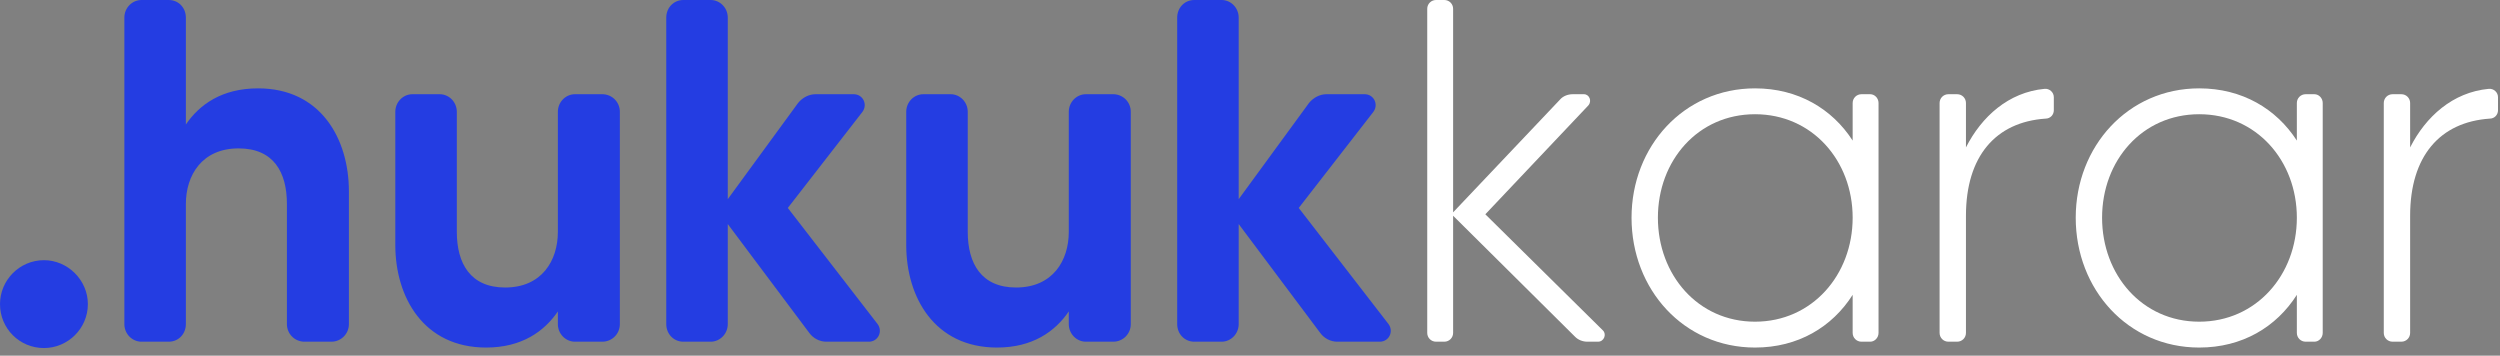
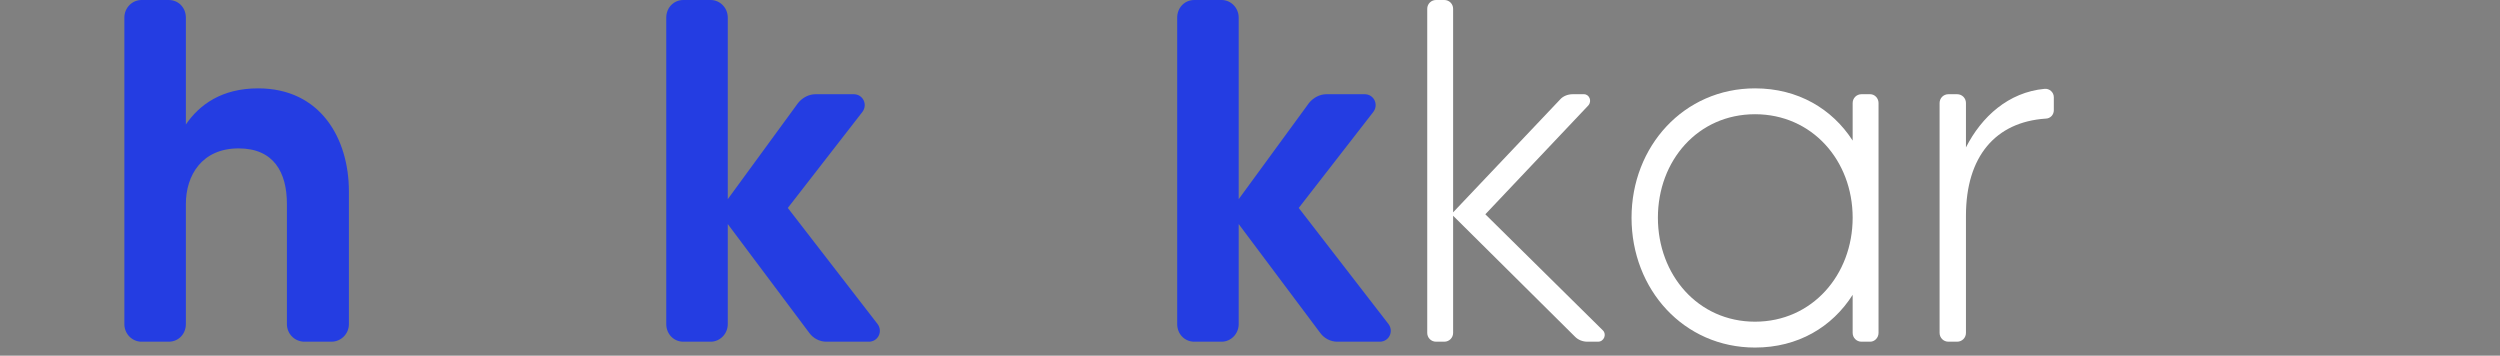
<svg xmlns="http://www.w3.org/2000/svg" width="239" height="34" viewBox="0 0 239 34" fill="none">
  <rect x="0" y="0" width="239" height="34" fill="#808080" stroke="none" />
-   <path d="M4.2 24.873C6.487 24.873 8.4 26.786 8.4 29.073C8.4 31.406 6.487 33.273 4.2 33.273C1.867 33.273 0 31.406 0 29.073C0 26.786 1.867 24.873 4.2 24.873Z" fill="#243DE2" />
  <path d="M24.675 8.447C30.649 8.447 33.355 13.253 33.355 18.293V30.986C33.355 31.919 32.608 32.666 31.675 32.666H29.109C28.175 32.666 27.429 31.919 27.429 30.986V19.506C27.429 16.473 26.169 14.186 22.809 14.186C19.309 14.186 17.769 16.753 17.769 19.506V30.986C17.769 31.919 17.069 32.666 16.136 32.666H13.522C12.636 32.666 11.889 31.919 11.889 30.986V1.68C11.889 0.747 12.636 0 13.522 0H16.136C17.069 0 17.769 0.747 17.769 1.68V11.9C19.075 9.986 21.222 8.447 24.675 8.447Z" fill="#243DE2" />
-   <path d="M54.965 9.007H57.578C58.512 9.007 59.258 9.753 59.258 10.687V30.986C59.258 31.919 58.512 32.666 57.578 32.666H54.965C54.078 32.666 53.332 31.919 53.332 30.986V29.773C52.025 31.686 49.879 33.226 46.472 33.226C40.499 33.226 37.792 28.419 37.792 23.426V10.687C37.792 9.753 38.539 9.007 39.425 9.007H42.039C42.925 9.007 43.672 9.753 43.672 10.687V22.166C43.672 25.2 44.979 27.486 48.292 27.486C51.792 27.486 53.332 24.92 53.332 22.166V10.687C53.332 9.753 54.078 9.007 54.965 9.007Z" fill="#243DE2" />
  <path d="M83.902 30.986C84.415 31.686 83.948 32.666 83.062 32.666H79.002C78.348 32.666 77.742 32.34 77.368 31.826L69.575 21.42V30.986C69.575 31.919 68.829 32.666 67.942 32.666H65.329C64.395 32.666 63.695 31.919 63.695 30.986V1.68C63.695 0.747 64.395 0 65.329 0H67.942C68.829 0 69.575 0.747 69.575 1.68V19.04L76.295 9.847C76.715 9.333 77.322 9.007 77.975 9.007H81.615C82.502 9.007 82.968 9.986 82.455 10.687L75.315 19.88L83.902 30.986Z" fill="#243DE2" />
-   <path d="M103.809 9.007H106.423C107.356 9.007 108.103 9.753 108.103 10.687V30.986C108.103 31.919 107.356 32.666 106.423 32.666H103.809C102.923 32.666 102.176 31.919 102.176 30.986V29.773C100.869 31.686 98.723 33.226 95.316 33.226C89.343 33.226 86.636 28.419 86.636 23.426V10.687C86.636 9.753 87.383 9.007 88.27 9.007H90.883C91.77 9.007 92.516 9.753 92.516 10.687V22.166C92.516 25.2 93.823 27.486 97.136 27.486C100.636 27.486 102.176 24.92 102.176 22.166V10.687C102.176 9.753 102.923 9.007 103.809 9.007Z" fill="#243DE2" />
  <path d="M132.746 30.986C133.259 31.686 132.793 32.666 131.906 32.666H127.846C127.193 32.666 126.586 32.34 126.213 31.826L118.419 21.42V30.986C118.419 31.919 117.673 32.666 116.786 32.666H114.173C113.24 32.666 112.54 31.919 112.54 30.986V1.68C112.54 0.747 113.24 0 114.173 0H116.786C117.673 0 118.419 0.747 118.419 1.68V19.04L125.139 9.847C125.559 9.333 126.166 9.007 126.819 9.007H130.459C131.346 9.007 131.813 9.986 131.299 10.687L124.159 19.88L132.746 30.986Z" fill="#243DE2" />
  <path d="M153.244 31.593C153.617 31.966 153.337 32.666 152.777 32.666H151.751C151.284 32.666 150.864 32.48 150.584 32.2L138.918 20.626V31.826C138.918 32.293 138.544 32.666 138.078 32.666H137.284C136.818 32.666 136.444 32.293 136.444 31.826V0.84C136.444 0.373 136.818 0 137.284 0H138.078C138.544 0 138.918 0.373 138.918 0.84V20.3L149.137 9.52C149.417 9.193 149.884 9.007 150.351 9.007H151.424C151.937 9.007 152.217 9.66 151.844 10.08L141.998 20.486L153.244 31.593Z" fill="white" />
  <path d="M178.794 9.007C179.214 9.007 179.588 9.38 179.588 9.847V31.826C179.588 32.293 179.214 32.666 178.794 32.666H177.954C177.488 32.666 177.114 32.293 177.114 31.826V28.186C175.154 31.266 171.888 33.226 167.781 33.226C160.968 33.226 155.975 27.673 155.975 20.813C155.975 14 160.968 8.447 167.781 8.447C171.888 8.447 175.154 10.406 177.114 13.44V9.847C177.114 9.38 177.488 9.007 177.954 9.007H178.794ZM167.781 30.753C173.241 30.753 177.114 26.273 177.114 20.813C177.114 15.353 173.241 10.92 167.781 10.92C162.321 10.92 158.495 15.353 158.495 20.813C158.495 26.273 162.321 30.753 167.781 30.753Z" fill="white" />
  <path d="M187.945 14.093C189.439 11.153 192.005 8.82 195.458 8.493C195.925 8.447 196.345 8.82 196.345 9.287V10.546C196.345 10.966 196.018 11.34 195.552 11.34C190.792 11.666 187.945 14.933 187.945 20.626V31.826C187.945 32.293 187.572 32.666 187.105 32.666H186.265C185.799 32.666 185.425 32.293 185.425 31.826V9.847C185.425 9.38 185.799 9.007 186.265 9.007H187.105C187.572 9.007 187.945 9.38 187.945 9.847V14.093Z" fill="white" />
-   <path d="M221.259 9.007C221.679 9.007 222.052 9.38 222.052 9.847V31.826C222.052 32.293 221.679 32.666 221.259 32.666H220.419C219.952 32.666 219.579 32.293 219.579 31.826V28.186C217.619 31.266 214.352 33.226 210.245 33.226C203.432 33.226 198.439 27.673 198.439 20.813C198.439 14 203.432 8.447 210.245 8.447C214.352 8.447 217.619 10.406 219.579 13.44V9.847C219.579 9.38 219.952 9.007 220.419 9.007H221.259ZM210.245 30.753C215.705 30.753 219.579 26.273 219.579 20.813C219.579 15.353 215.705 10.92 210.245 10.92C204.785 10.92 200.959 15.353 200.959 20.813C200.959 26.273 204.785 30.753 210.245 30.753Z" fill="white" />
-   <path d="M230.409 14.093C231.903 11.153 234.469 8.82 237.923 8.493C238.389 8.447 238.809 8.82 238.809 9.287V10.546C238.809 10.966 238.483 11.34 238.016 11.34C233.256 11.666 230.409 14.933 230.409 20.626V31.826C230.409 32.293 230.036 32.666 229.569 32.666H228.729C228.263 32.666 227.889 32.293 227.889 31.826V9.847C227.889 9.38 228.263 9.007 228.729 9.007H229.569C230.036 9.007 230.409 9.38 230.409 9.847V14.093Z" fill="white" />
</svg>